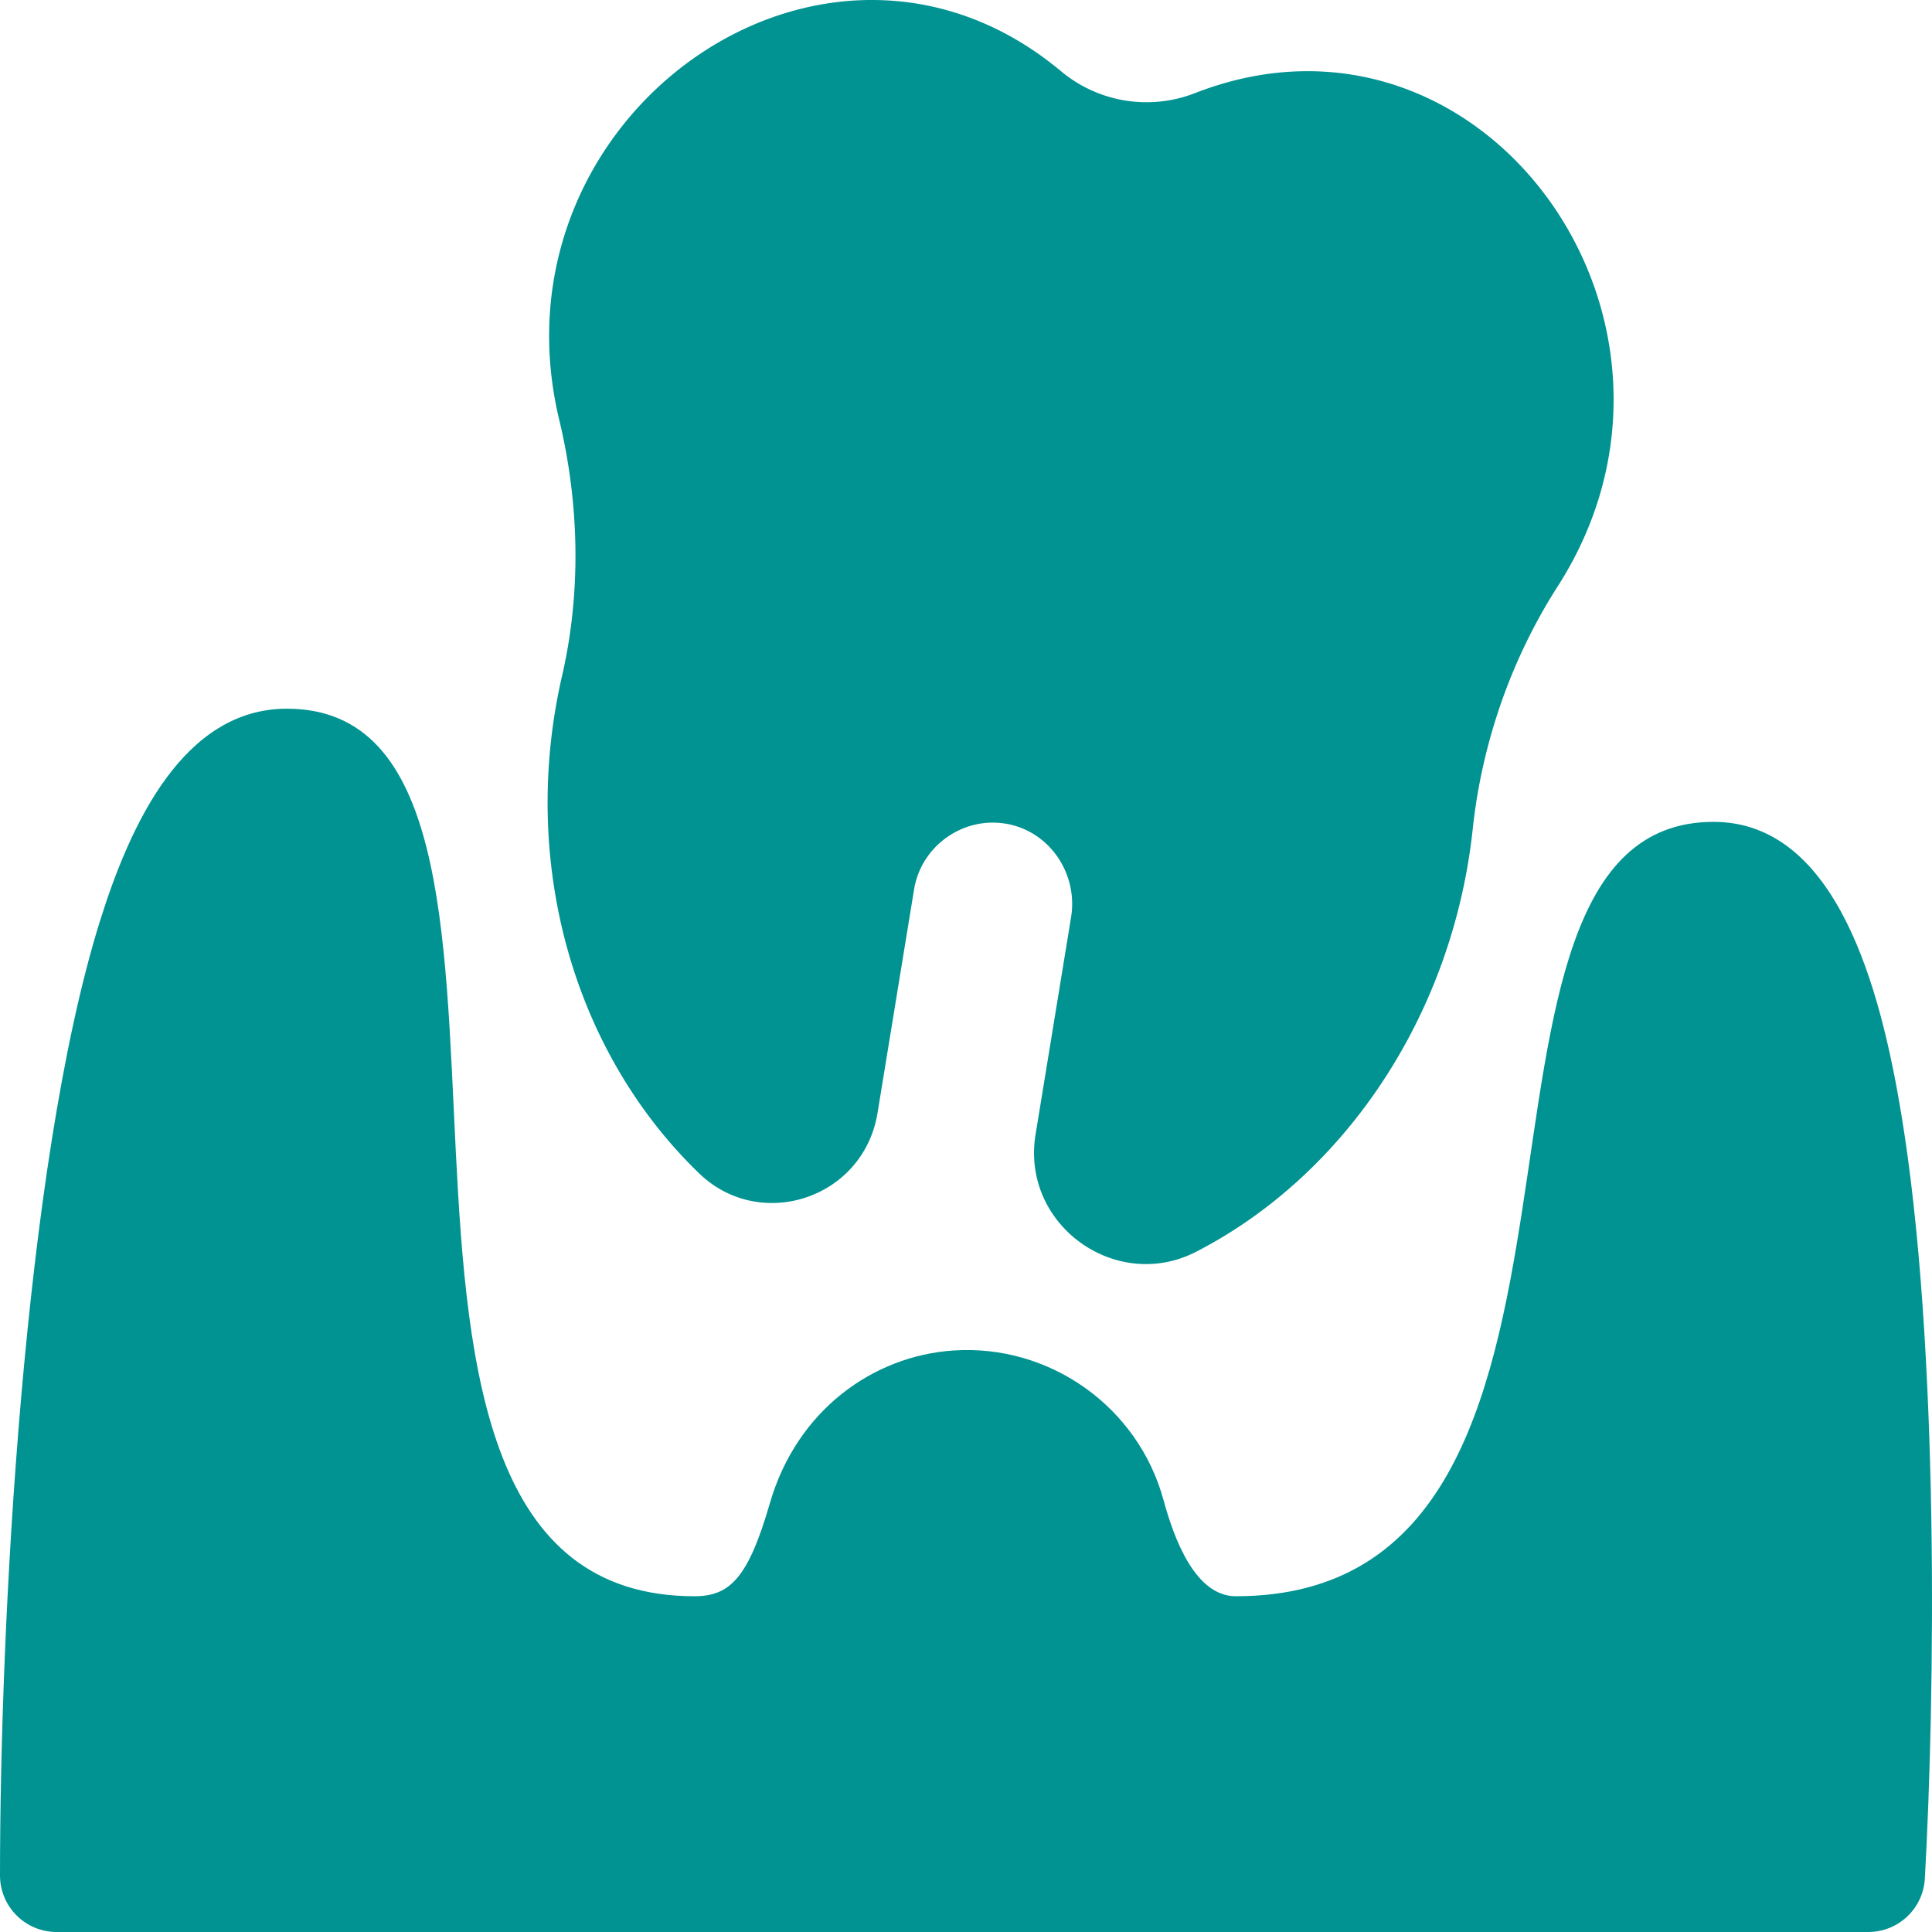
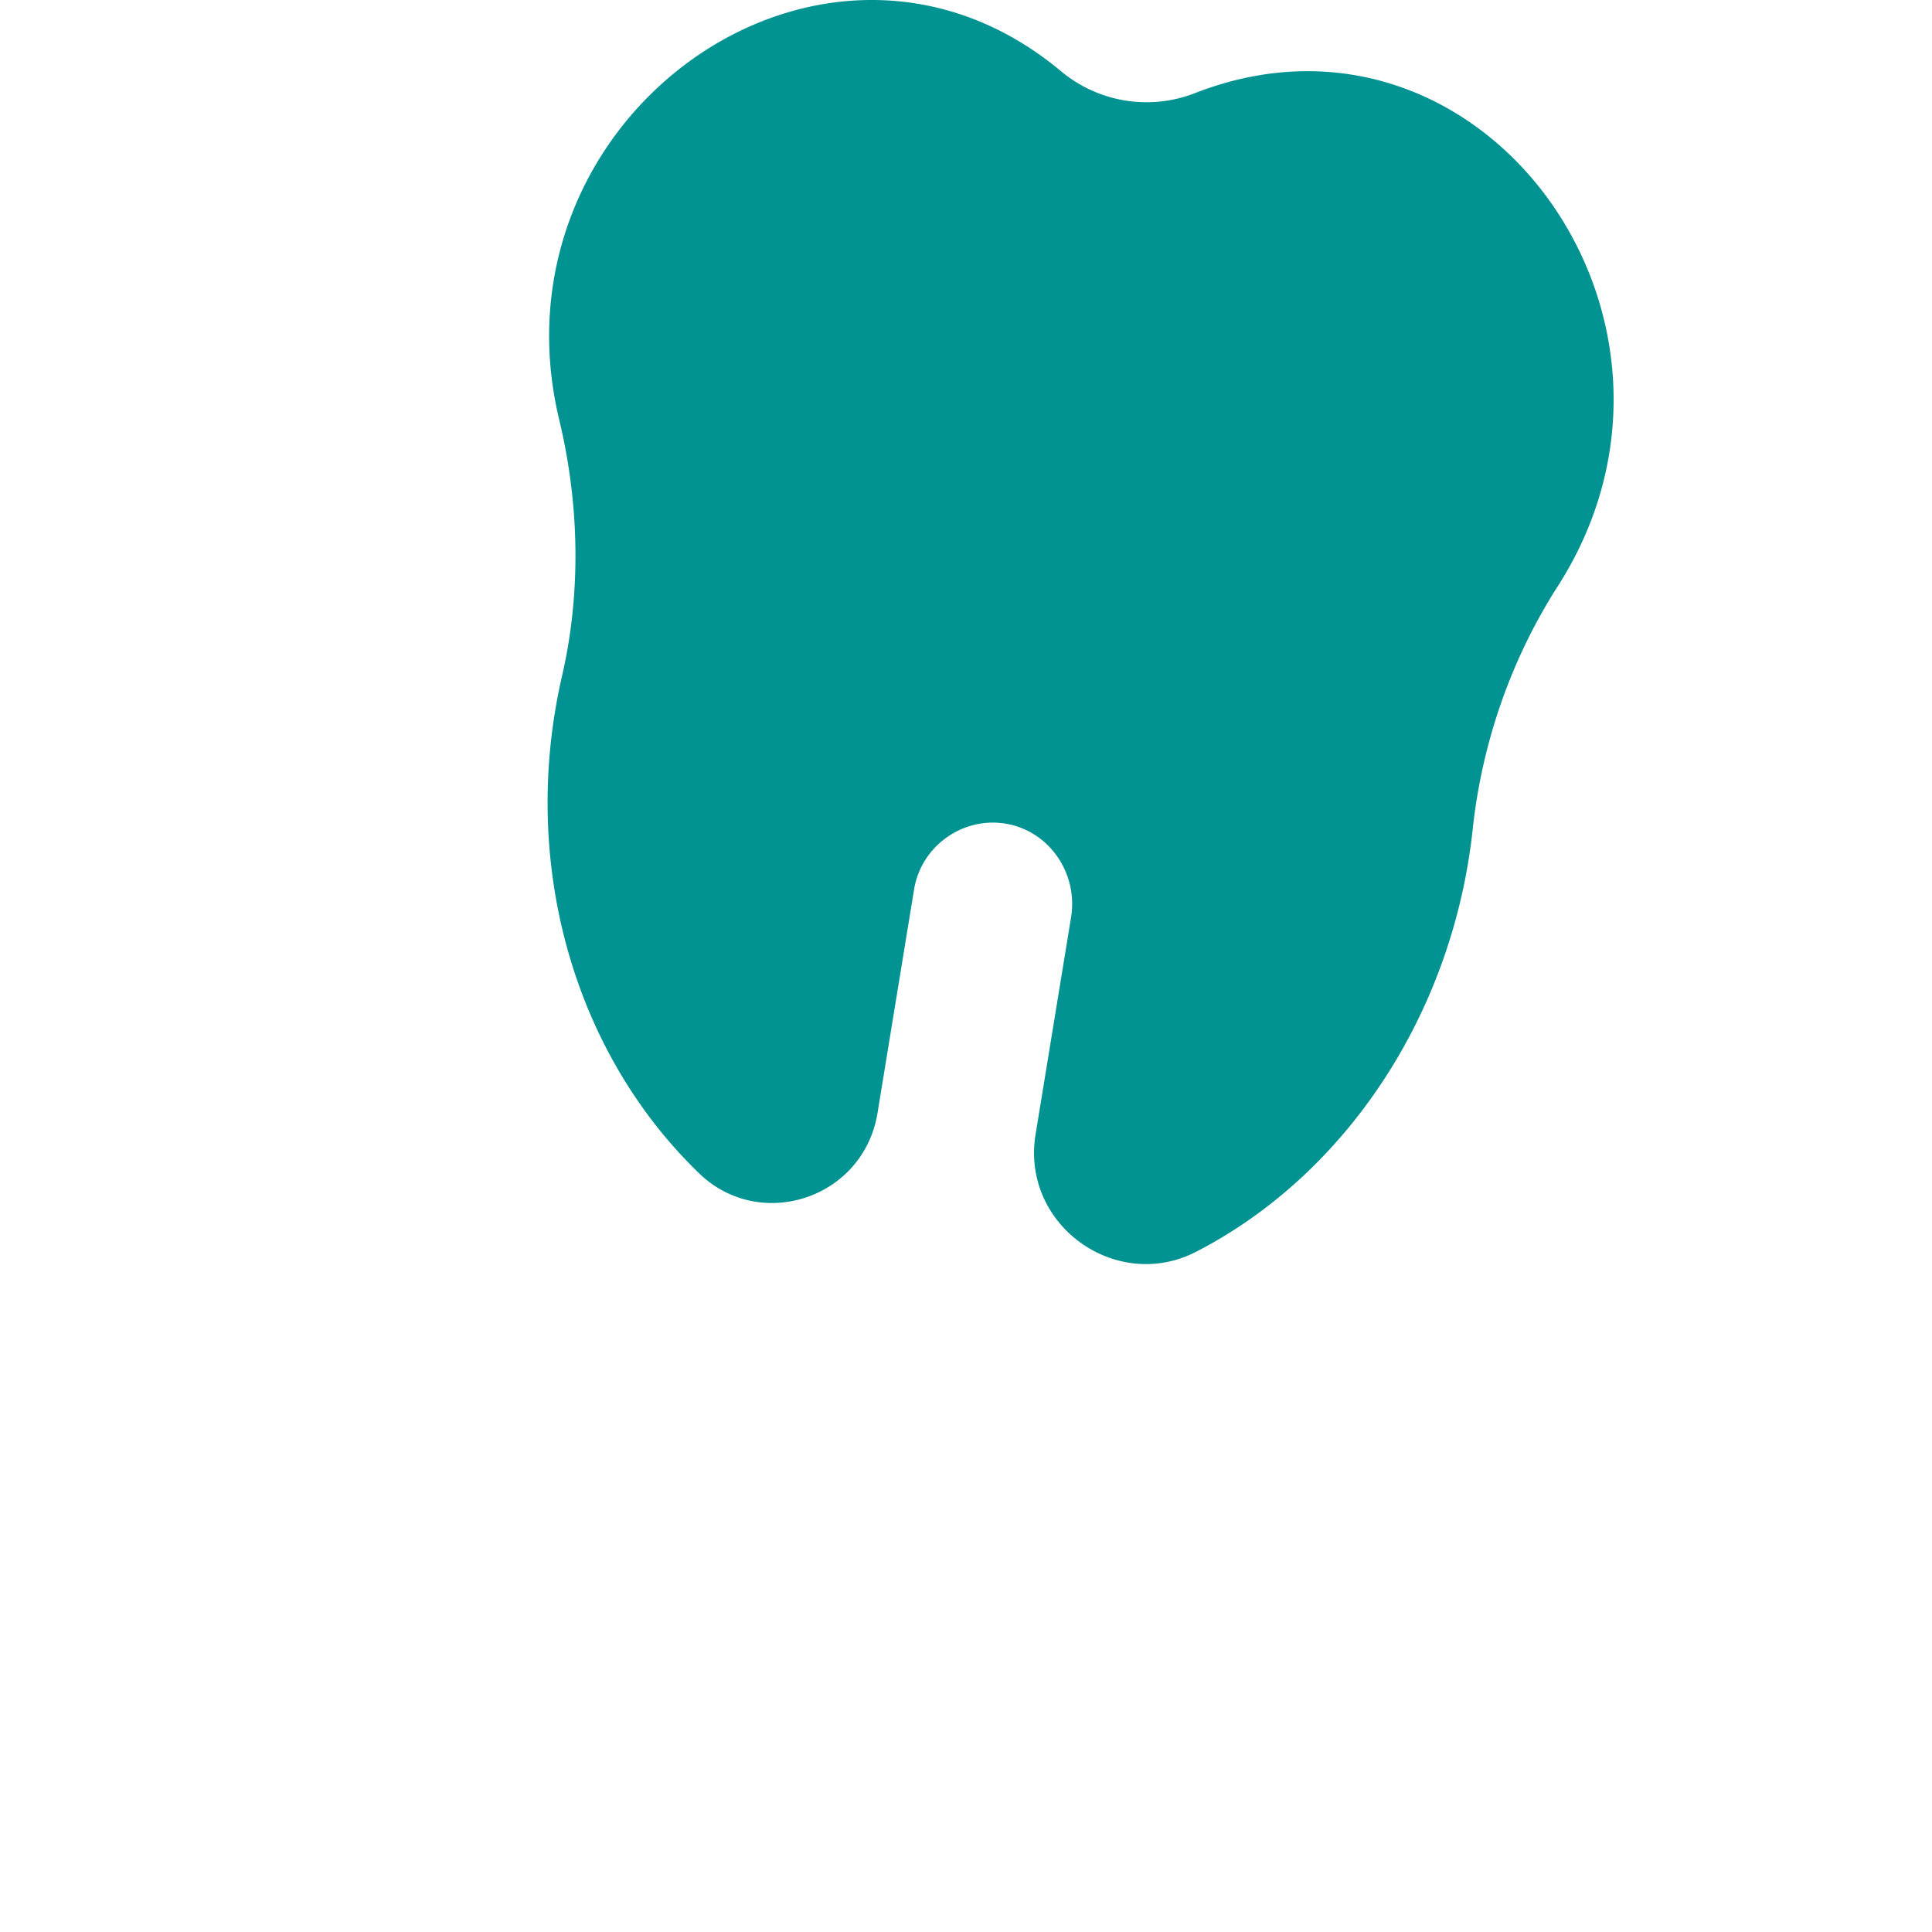
<svg xmlns="http://www.w3.org/2000/svg" version="1.1" width="512" height="512" x="0" y="0" viewBox="0 0 512 512.002" style="enable-background:new 0 0 512 512" xml:space="preserve" class="">
  <g>
    <path d="M185.281 310.957c16.196 15.633 43.559 6.711 47.274-16.023l9.687-59.243c1.84-11.25 12.528-19.093 23.82-17.48 11.774 1.68 19.715 13.062 17.782 24.887l-9.406 57.53c-3.918 23.974 21.32 42.04 42.566 31.095 39.984-20.594 68.055-63.457 73.266-111.88 2.449-22.995 10.246-45.284 22.543-64.46C457.875 85.059 392.71-4.992 316.68 24.68a35.346 35.346 0 0 1-35.489-5.797C218.844-33.211 128.816 30.62 148.207 111.28c5.465 22.781 5.723 46.239.746 67.836-11.25 48.828 2.672 99.344 36.328 131.84zm0 0" fill="#009391" opacity="1" data-original="#000000" class="" />
-     <path d="M503.79 294.79c-5.4-32.411-16.903-76.985-49.677-76.985-78.008 0-14.91 205.218-126.605 205.218-10.73 0-16.328-15.109-19.16-25.472-6.707-24.707-30.153-41.39-55.723-39.653-21.195 1.434-41.457 15.793-48.602 40.473-5.699 19.668-10.511 24.652-19.976 24.652-108.45 0-24.184-235.21-108.027-235.21-27.317 0-41.461 30.343-49.602 56.511C6.118 309.582 0 431.195 0 497.004 0 505.289 6.719 512 15.004 512h480.121c7.957 0 14.527-6.207 14.98-14.145 2.66-47.257 3.997-141.203-6.316-203.066zm0 0" fill="#009391" opacity="1" data-original="#000000" class="" />
  </g>
</svg>